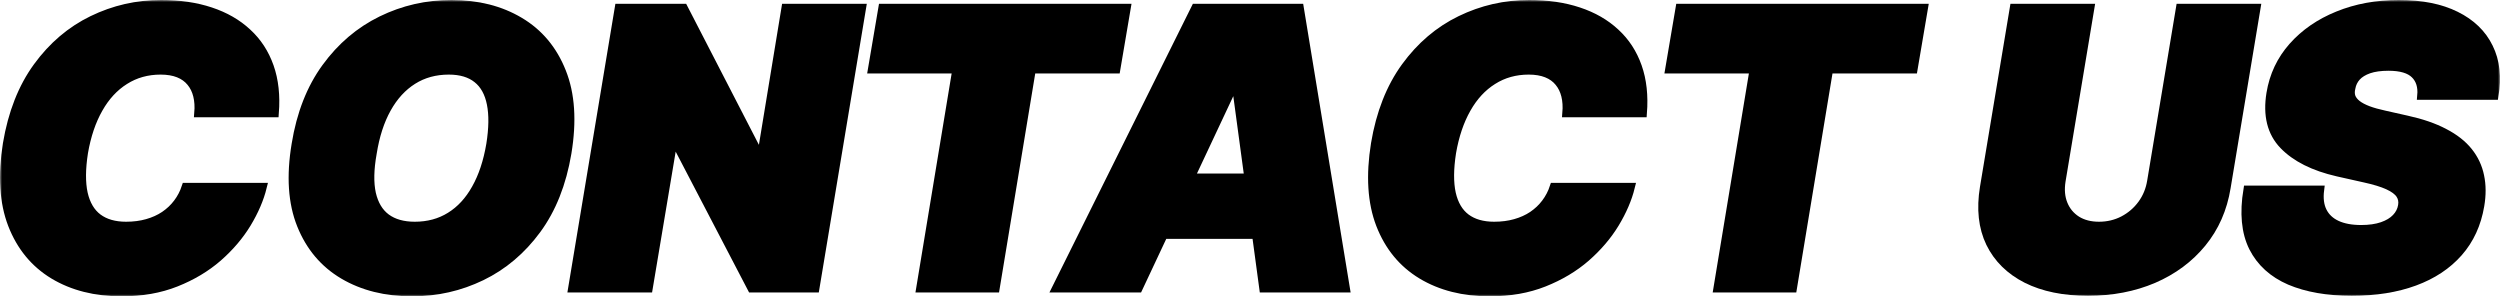
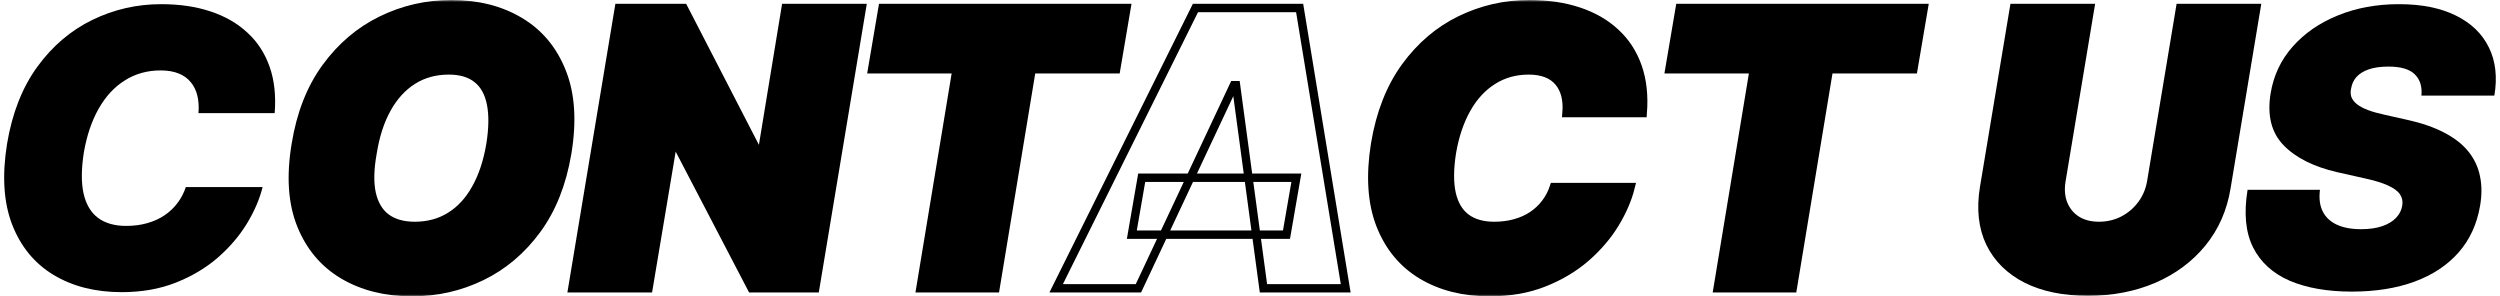
<svg xmlns="http://www.w3.org/2000/svg" width="599" height="71" viewBox="0 0 599 71" fill="none">
  <mask id="path-1-outside-1_282_7399" maskUnits="userSpaceOnUse" x="0" y="0" width="599" height="71" fill="black">
    <rect fill="white" width="599" height="71" />
    <path d="M65.813 27.105H47.549C47.681 25.552 47.593 24.153 47.286 22.907C46.98 21.661 46.454 20.589 45.709 19.693C44.965 18.775 43.99 18.075 42.786 17.594C41.581 17.113 40.147 16.873 38.483 16.873C35.285 16.873 32.427 17.671 29.909 19.267C27.39 20.841 25.299 23.104 23.635 26.055C21.97 28.985 20.788 32.483 20.087 36.549C19.474 40.485 19.452 43.753 20.021 46.355C20.613 48.957 21.762 50.903 23.471 52.193C25.201 53.482 27.445 54.127 30.205 54.127C32.044 54.127 33.73 53.909 35.263 53.471C36.818 53.034 38.198 52.411 39.402 51.602C40.629 50.771 41.669 49.788 42.523 48.651C43.399 47.492 44.067 46.213 44.527 44.814H62.923C62.222 47.656 60.974 50.564 59.178 53.537C57.382 56.489 55.061 59.211 52.214 61.703C49.367 64.174 46.016 66.174 42.162 67.704C38.307 69.235 33.971 70 29.153 70C22.846 70 17.404 68.623 12.827 65.868C8.272 63.113 4.965 59.09 2.907 53.799C0.87 48.509 0.465 42.059 1.691 34.451C2.918 27.105 5.338 20.95 8.951 15.987C12.565 11.024 16.955 7.286 22.124 4.771C27.292 2.257 32.789 1 38.614 1C43.016 1 46.958 1.579 50.44 2.738C53.944 3.897 56.889 5.591 59.276 7.821C61.685 10.03 63.459 12.751 64.598 15.987C65.737 19.223 66.142 22.929 65.813 27.105Z" />
    <path d="M135.912 36.681C134.685 43.983 132.254 50.105 128.619 55.046C124.984 59.987 120.571 63.714 115.381 66.229C110.191 68.743 104.639 70 98.726 70C92.419 70 86.944 68.634 82.301 65.901C77.659 63.168 74.275 59.167 72.151 53.898C70.027 48.629 69.6 42.19 70.87 34.582C72.052 27.279 74.461 21.136 78.097 16.151C81.732 11.166 86.167 7.395 91.401 4.837C96.635 2.279 102.23 1 108.187 1C114.45 1 119.892 2.377 124.513 5.132C129.156 7.887 132.528 11.921 134.63 17.233C136.755 22.546 137.182 29.029 135.912 36.681ZM117.516 34.582C118.129 30.734 118.173 27.498 117.647 24.875C117.122 22.229 116.016 20.239 114.33 18.906C112.643 17.55 110.377 16.873 107.53 16.873C104.289 16.873 101.42 17.66 98.923 19.234C96.427 20.808 94.357 23.071 92.715 26.022C91.072 28.974 89.922 32.527 89.266 36.681C88.565 40.572 88.499 43.808 89.068 46.388C89.66 48.968 90.82 50.903 92.55 52.193C94.302 53.482 96.58 54.127 99.383 54.127C102.58 54.127 105.405 53.362 107.858 51.832C110.333 50.301 112.38 48.082 114.001 45.174C115.644 42.267 116.815 38.736 117.516 34.582Z" />
    <path d="M206.503 1.918L195.334 69.082H180.092L161.696 33.795H161.302L155.389 69.082H137.125L148.293 1.918H163.798L181.931 37.074H182.457L188.238 1.918H206.503Z" />
    <path d="M208.956 16.61L211.452 1.918H269.924L267.428 16.61H247.192L238.52 69.082H220.519L229.191 16.61H208.956Z" />
    <path d="M272.763 69.082H253.054L286.429 1.918H311.394L322.432 69.082H302.722L296.152 20.415H295.626L272.763 69.082ZM273.552 42.584H310.606L308.241 56.226H271.187L273.552 42.584Z" />
    <path d="M393.606 27.105H375.341C375.473 25.552 375.385 24.153 375.079 22.907C374.772 21.661 374.246 20.589 373.502 19.693C372.757 18.775 371.783 18.075 370.578 17.594C369.374 17.113 367.939 16.873 366.275 16.873C363.078 16.873 360.22 17.671 357.701 19.267C355.183 20.841 353.091 23.104 351.427 26.055C349.763 28.985 348.58 32.483 347.879 36.549C347.266 40.485 347.244 43.753 347.814 46.355C348.405 48.957 349.555 50.903 351.263 52.193C352.993 53.482 355.238 54.127 357.997 54.127C359.836 54.127 361.523 53.909 363.056 53.471C364.611 53.034 365.99 52.411 367.195 51.602C368.421 50.771 369.461 49.788 370.315 48.651C371.191 47.492 371.859 46.213 372.319 44.814H390.715C390.014 47.656 388.766 50.564 386.97 53.537C385.174 56.489 382.853 59.211 380.006 61.703C377.159 64.174 373.808 66.174 369.954 67.704C366.1 69.235 361.764 70 356.946 70C350.639 70 345.197 68.623 340.62 65.868C336.064 63.113 332.758 59.09 330.699 53.799C328.662 48.509 328.257 42.059 329.484 34.451C330.71 27.105 333.13 20.95 336.743 15.987C340.357 11.024 344.748 7.286 349.916 4.771C355.084 2.257 360.581 1 366.406 1C370.808 1 374.75 1.579 378.232 2.738C381.736 3.897 384.682 5.591 387.069 7.821C389.478 10.03 391.251 12.751 392.39 15.987C393.529 19.223 393.934 22.929 393.606 27.105Z" />
-     <path d="M399.976 16.61L402.473 1.918H460.944L458.448 16.61H438.213L429.54 69.082H411.539L420.211 16.61H399.976Z" />
    <path d="M522.36 1.918H540.624L533.463 44.945C532.631 50.061 530.682 54.488 527.616 58.227C524.572 61.943 520.696 64.818 515.987 66.852C511.279 68.863 506.045 69.869 500.285 69.869C494.482 69.869 489.576 68.863 485.569 66.852C481.561 64.818 478.648 61.943 476.831 58.227C475.035 54.488 474.553 50.061 475.385 44.945L482.547 1.918H500.811L493.912 43.371C493.584 45.448 493.748 47.295 494.405 48.913C495.062 50.531 496.124 51.81 497.592 52.75C499.059 53.668 500.833 54.127 502.913 54.127C505.016 54.127 506.954 53.668 508.728 52.75C510.523 51.81 512.012 50.531 513.195 48.913C514.378 47.295 515.133 45.448 515.462 43.371L522.36 1.918Z" />
    <path d="M580.173 22.907C580.37 20.742 579.844 19.048 578.596 17.824C577.347 16.578 575.245 15.954 572.289 15.954C570.405 15.954 568.829 16.173 567.558 16.61C566.31 17.047 565.336 17.649 564.635 18.414C563.956 19.179 563.529 20.065 563.354 21.07C563.157 21.857 563.167 22.579 563.387 23.235C563.627 23.869 564.076 24.448 564.733 24.973C565.412 25.498 566.299 25.968 567.394 26.383C568.511 26.799 569.836 27.17 571.369 27.498L576.625 28.679C580.216 29.466 583.228 30.504 585.658 31.794C588.111 33.062 590.038 34.571 591.44 36.32C592.841 38.069 593.761 40.026 594.199 42.19C594.659 44.355 594.67 46.716 594.232 49.274C593.487 53.69 591.768 57.429 589.075 60.489C586.381 63.55 582.866 65.879 578.53 67.475C574.194 69.071 569.179 69.869 563.485 69.869C557.66 69.869 552.711 69.005 548.637 67.278C544.586 65.529 541.651 62.862 539.834 59.276C538.038 55.669 537.6 51.066 538.52 45.47H555.864C555.601 47.525 555.82 49.252 556.521 50.651C557.222 52.05 558.35 53.111 559.905 53.832C561.459 54.554 563.398 54.914 565.719 54.914C567.69 54.914 569.376 54.674 570.778 54.193C572.179 53.712 573.285 53.045 574.095 52.193C574.906 51.34 575.398 50.367 575.574 49.274C575.749 48.268 575.574 47.372 575.048 46.585C574.522 45.797 573.57 45.087 572.19 44.453C570.81 43.819 568.916 43.239 566.507 42.715L560.069 41.272C554.353 39.96 550.039 37.796 547.126 34.779C544.213 31.761 543.184 27.629 544.038 22.382C544.739 18.097 546.502 14.358 549.327 11.166C552.174 7.952 555.787 5.46 560.167 3.689C564.569 1.896 569.442 1 574.785 1C580.216 1 584.76 1.907 588.418 3.722C592.097 5.537 594.736 8.084 596.334 11.363C597.955 14.643 598.393 18.491 597.648 22.907H580.173Z" />
  </mask>
  <path d="M65.813 27.105H47.549C47.681 25.552 47.593 24.153 47.286 22.907C46.98 21.661 46.454 20.589 45.709 19.693C44.965 18.775 43.99 18.075 42.786 17.594C41.581 17.113 40.147 16.873 38.483 16.873C35.285 16.873 32.427 17.671 29.909 19.267C27.39 20.841 25.299 23.104 23.635 26.055C21.97 28.985 20.788 32.483 20.087 36.549C19.474 40.485 19.452 43.753 20.021 46.355C20.613 48.957 21.762 50.903 23.471 52.193C25.201 53.482 27.445 54.127 30.205 54.127C32.044 54.127 33.73 53.909 35.263 53.471C36.818 53.034 38.198 52.411 39.402 51.602C40.629 50.771 41.669 49.788 42.523 48.651C43.399 47.492 44.067 46.213 44.527 44.814H62.923C62.222 47.656 60.974 50.564 59.178 53.537C57.382 56.489 55.061 59.211 52.214 61.703C49.367 64.174 46.016 66.174 42.162 67.704C38.307 69.235 33.971 70 29.153 70C22.846 70 17.404 68.623 12.827 65.868C8.272 63.113 4.965 59.09 2.907 53.799C0.87 48.509 0.465 42.059 1.691 34.451C2.918 27.105 5.338 20.95 8.951 15.987C12.565 11.024 16.955 7.286 22.124 4.771C27.292 2.257 32.789 1 38.614 1C43.016 1 46.958 1.579 50.44 2.738C53.944 3.897 56.889 5.591 59.276 7.821C61.685 10.03 63.459 12.751 64.598 15.987C65.737 19.223 66.142 22.929 65.813 27.105Z" fill="black" />
  <path d="M135.912 36.681C134.685 43.983 132.254 50.105 128.619 55.046C124.984 59.987 120.571 63.714 115.381 66.229C110.191 68.743 104.639 70 98.726 70C92.419 70 86.944 68.634 82.301 65.901C77.659 63.168 74.275 59.167 72.151 53.898C70.027 48.629 69.6 42.19 70.87 34.582C72.052 27.279 74.461 21.136 78.097 16.151C81.732 11.166 86.167 7.395 91.401 4.837C96.635 2.279 102.23 1 108.187 1C114.45 1 119.892 2.377 124.513 5.132C129.156 7.887 132.528 11.921 134.63 17.233C136.755 22.546 137.182 29.029 135.912 36.681ZM117.516 34.582C118.129 30.734 118.173 27.498 117.647 24.875C117.122 22.229 116.016 20.239 114.33 18.906C112.643 17.55 110.377 16.873 107.53 16.873C104.289 16.873 101.42 17.66 98.923 19.234C96.427 20.808 94.357 23.071 92.715 26.022C91.072 28.974 89.922 32.527 89.266 36.681C88.565 40.572 88.499 43.808 89.068 46.388C89.66 48.968 90.82 50.903 92.55 52.193C94.302 53.482 96.58 54.127 99.383 54.127C102.58 54.127 105.405 53.362 107.858 51.832C110.333 50.301 112.38 48.082 114.001 45.174C115.644 42.267 116.815 38.736 117.516 34.582Z" fill="black" />
  <path d="M206.503 1.918L195.334 69.082H180.092L161.696 33.795H161.302L155.389 69.082H137.125L148.293 1.918H163.798L181.931 37.074H182.457L188.238 1.918H206.503Z" fill="black" />
  <path d="M208.956 16.61L211.452 1.918H269.924L267.428 16.61H247.192L238.52 69.082H220.519L229.191 16.61H208.956Z" fill="black" />
-   <path d="M272.763 69.082H253.054L286.429 1.918H311.394L322.432 69.082H302.722L296.152 20.415H295.626L272.763 69.082ZM273.552 42.584H310.606L308.241 56.226H271.187L273.552 42.584Z" fill="black" />
  <path d="M393.606 27.105H375.341C375.473 25.552 375.385 24.153 375.079 22.907C374.772 21.661 374.246 20.589 373.502 19.693C372.757 18.775 371.783 18.075 370.578 17.594C369.374 17.113 367.939 16.873 366.275 16.873C363.078 16.873 360.22 17.671 357.701 19.267C355.183 20.841 353.091 23.104 351.427 26.055C349.763 28.985 348.58 32.483 347.879 36.549C347.266 40.485 347.244 43.753 347.814 46.355C348.405 48.957 349.555 50.903 351.263 52.193C352.993 53.482 355.238 54.127 357.997 54.127C359.836 54.127 361.523 53.909 363.056 53.471C364.611 53.034 365.99 52.411 367.195 51.602C368.421 50.771 369.461 49.788 370.315 48.651C371.191 47.492 371.859 46.213 372.319 44.814H390.715C390.014 47.656 388.766 50.564 386.97 53.537C385.174 56.489 382.853 59.211 380.006 61.703C377.159 64.174 373.808 66.174 369.954 67.704C366.1 69.235 361.764 70 356.946 70C350.639 70 345.197 68.623 340.62 65.868C336.064 63.113 332.758 59.09 330.699 53.799C328.662 48.509 328.257 42.059 329.484 34.451C330.71 27.105 333.13 20.95 336.743 15.987C340.357 11.024 344.748 7.286 349.916 4.771C355.084 2.257 360.581 1 366.406 1C370.808 1 374.75 1.579 378.232 2.738C381.736 3.897 384.682 5.591 387.069 7.821C389.478 10.03 391.251 12.751 392.39 15.987C393.529 19.223 393.934 22.929 393.606 27.105Z" fill="black" />
  <path d="M399.976 16.61L402.473 1.918H460.944L458.448 16.61H438.213L429.54 69.082H411.539L420.211 16.61H399.976Z" fill="black" />
  <path d="M522.36 1.918H540.624L533.463 44.945C532.631 50.061 530.682 54.488 527.616 58.227C524.572 61.943 520.696 64.818 515.987 66.852C511.279 68.863 506.045 69.869 500.285 69.869C494.482 69.869 489.576 68.863 485.569 66.852C481.561 64.818 478.648 61.943 476.831 58.227C475.035 54.488 474.553 50.061 475.385 44.945L482.547 1.918H500.811L493.912 43.371C493.584 45.448 493.748 47.295 494.405 48.913C495.062 50.531 496.124 51.81 497.592 52.75C499.059 53.668 500.833 54.127 502.913 54.127C505.016 54.127 506.954 53.668 508.728 52.75C510.523 51.81 512.012 50.531 513.195 48.913C514.378 47.295 515.133 45.448 515.462 43.371L522.36 1.918Z" fill="black" />
  <path d="M580.173 22.907C580.37 20.742 579.844 19.048 578.596 17.824C577.347 16.578 575.245 15.954 572.289 15.954C570.405 15.954 568.829 16.173 567.558 16.61C566.31 17.047 565.336 17.649 564.635 18.414C563.956 19.179 563.529 20.065 563.354 21.07C563.157 21.857 563.167 22.579 563.387 23.235C563.627 23.869 564.076 24.448 564.733 24.973C565.412 25.498 566.299 25.968 567.394 26.383C568.511 26.799 569.836 27.17 571.369 27.498L576.625 28.679C580.216 29.466 583.228 30.504 585.658 31.794C588.111 33.062 590.038 34.571 591.44 36.32C592.841 38.069 593.761 40.026 594.199 42.19C594.659 44.355 594.67 46.716 594.232 49.274C593.487 53.69 591.768 57.429 589.075 60.489C586.381 63.55 582.866 65.879 578.53 67.475C574.194 69.071 569.179 69.869 563.485 69.869C557.66 69.869 552.711 69.005 548.637 67.278C544.586 65.529 541.651 62.862 539.834 59.276C538.038 55.669 537.6 51.066 538.52 45.47H555.864C555.601 47.525 555.82 49.252 556.521 50.651C557.222 52.05 558.35 53.111 559.905 53.832C561.459 54.554 563.398 54.914 565.719 54.914C567.69 54.914 569.376 54.674 570.778 54.193C572.179 53.712 573.285 53.045 574.095 52.193C574.906 51.34 575.398 50.367 575.574 49.274C575.749 48.268 575.574 47.372 575.048 46.585C574.522 45.797 573.57 45.087 572.19 44.453C570.81 43.819 568.916 43.239 566.507 42.715L560.069 41.272C554.353 39.96 550.039 37.796 547.126 34.779C544.213 31.761 543.184 27.629 544.038 22.382C544.739 18.097 546.502 14.358 549.327 11.166C552.174 7.952 555.787 5.46 560.167 3.689C564.569 1.896 569.442 1 574.785 1C580.216 1 584.76 1.907 588.418 3.722C592.097 5.537 594.736 8.084 596.334 11.363C597.955 14.643 598.393 18.491 597.648 22.907H580.173Z" fill="black" />
-   <path d="M65.813 27.105H47.549C47.681 25.552 47.593 24.153 47.286 22.907C46.98 21.661 46.454 20.589 45.709 19.693C44.965 18.775 43.99 18.075 42.786 17.594C41.581 17.113 40.147 16.873 38.483 16.873C35.285 16.873 32.427 17.671 29.909 19.267C27.39 20.841 25.299 23.104 23.635 26.055C21.97 28.985 20.788 32.483 20.087 36.549C19.474 40.485 19.452 43.753 20.021 46.355C20.613 48.957 21.762 50.903 23.471 52.193C25.201 53.482 27.445 54.127 30.205 54.127C32.044 54.127 33.73 53.909 35.263 53.471C36.818 53.034 38.198 52.411 39.402 51.602C40.629 50.771 41.669 49.788 42.523 48.651C43.399 47.492 44.067 46.213 44.527 44.814H62.923C62.222 47.656 60.974 50.564 59.178 53.537C57.382 56.489 55.061 59.211 52.214 61.703C49.367 64.174 46.016 66.174 42.162 67.704C38.307 69.235 33.971 70 29.153 70C22.846 70 17.404 68.623 12.827 65.868C8.272 63.113 4.965 59.09 2.907 53.799C0.87 48.509 0.465 42.059 1.691 34.451C2.918 27.105 5.338 20.95 8.951 15.987C12.565 11.024 16.955 7.286 22.124 4.771C27.292 2.257 32.789 1 38.614 1C43.016 1 46.958 1.579 50.44 2.738C53.944 3.897 56.889 5.591 59.276 7.821C61.685 10.03 63.459 12.751 64.598 15.987C65.737 19.223 66.142 22.929 65.813 27.105Z" stroke="black" stroke-width="2" mask="url(#path-1-outside-1_282_7399)" />
  <path d="M135.912 36.681C134.685 43.983 132.254 50.105 128.619 55.046C124.984 59.987 120.571 63.714 115.381 66.229C110.191 68.743 104.639 70 98.726 70C92.419 70 86.944 68.634 82.301 65.901C77.659 63.168 74.275 59.167 72.151 53.898C70.027 48.629 69.6 42.19 70.87 34.582C72.052 27.279 74.461 21.136 78.097 16.151C81.732 11.166 86.167 7.395 91.401 4.837C96.635 2.279 102.23 1 108.187 1C114.45 1 119.892 2.377 124.513 5.132C129.156 7.887 132.528 11.921 134.63 17.233C136.755 22.546 137.182 29.029 135.912 36.681ZM117.516 34.582C118.129 30.734 118.173 27.498 117.647 24.875C117.122 22.229 116.016 20.239 114.33 18.906C112.643 17.55 110.377 16.873 107.53 16.873C104.289 16.873 101.42 17.66 98.923 19.234C96.427 20.808 94.357 23.071 92.715 26.022C91.072 28.974 89.922 32.527 89.266 36.681C88.565 40.572 88.499 43.808 89.068 46.388C89.66 48.968 90.82 50.903 92.55 52.193C94.302 53.482 96.58 54.127 99.383 54.127C102.58 54.127 105.405 53.362 107.858 51.832C110.333 50.301 112.38 48.082 114.001 45.174C115.644 42.267 116.815 38.736 117.516 34.582Z" stroke="black" stroke-width="2" mask="url(#path-1-outside-1_282_7399)" />
  <path d="M206.503 1.918L195.334 69.082H180.092L161.696 33.795H161.302L155.389 69.082H137.125L148.293 1.918H163.798L181.931 37.074H182.457L188.238 1.918H206.503Z" stroke="black" stroke-width="2" mask="url(#path-1-outside-1_282_7399)" />
  <path d="M208.956 16.61L211.452 1.918H269.924L267.428 16.61H247.192L238.52 69.082H220.519L229.191 16.61H208.956Z" stroke="black" stroke-width="2" mask="url(#path-1-outside-1_282_7399)" />
  <path d="M272.763 69.082H253.054L286.429 1.918H311.394L322.432 69.082H302.722L296.152 20.415H295.626L272.763 69.082ZM273.552 42.584H310.606L308.241 56.226H271.187L273.552 42.584Z" stroke="black" stroke-width="2" mask="url(#path-1-outside-1_282_7399)" />
  <path d="M393.606 27.105H375.341C375.473 25.552 375.385 24.153 375.079 22.907C374.772 21.661 374.246 20.589 373.502 19.693C372.757 18.775 371.783 18.075 370.578 17.594C369.374 17.113 367.939 16.873 366.275 16.873C363.078 16.873 360.22 17.671 357.701 19.267C355.183 20.841 353.091 23.104 351.427 26.055C349.763 28.985 348.58 32.483 347.879 36.549C347.266 40.485 347.244 43.753 347.814 46.355C348.405 48.957 349.555 50.903 351.263 52.193C352.993 53.482 355.238 54.127 357.997 54.127C359.836 54.127 361.523 53.909 363.056 53.471C364.611 53.034 365.99 52.411 367.195 51.602C368.421 50.771 369.461 49.788 370.315 48.651C371.191 47.492 371.859 46.213 372.319 44.814H390.715C390.014 47.656 388.766 50.564 386.97 53.537C385.174 56.489 382.853 59.211 380.006 61.703C377.159 64.174 373.808 66.174 369.954 67.704C366.1 69.235 361.764 70 356.946 70C350.639 70 345.197 68.623 340.62 65.868C336.064 63.113 332.758 59.09 330.699 53.799C328.662 48.509 328.257 42.059 329.484 34.451C330.71 27.105 333.13 20.95 336.743 15.987C340.357 11.024 344.748 7.286 349.916 4.771C355.084 2.257 360.581 1 366.406 1C370.808 1 374.75 1.579 378.232 2.738C381.736 3.897 384.682 5.591 387.069 7.821C389.478 10.03 391.251 12.751 392.39 15.987C393.529 19.223 393.934 22.929 393.606 27.105Z" stroke="black" stroke-width="2" mask="url(#path-1-outside-1_282_7399)" />
  <path d="M399.976 16.61L402.473 1.918H460.944L458.448 16.61H438.213L429.54 69.082H411.539L420.211 16.61H399.976Z" stroke="black" stroke-width="2" mask="url(#path-1-outside-1_282_7399)" />
  <path d="M522.36 1.918H540.624L533.463 44.945C532.631 50.061 530.682 54.488 527.616 58.227C524.572 61.943 520.696 64.818 515.987 66.852C511.279 68.863 506.045 69.869 500.285 69.869C494.482 69.869 489.576 68.863 485.569 66.852C481.561 64.818 478.648 61.943 476.831 58.227C475.035 54.488 474.553 50.061 475.385 44.945L482.547 1.918H500.811L493.912 43.371C493.584 45.448 493.748 47.295 494.405 48.913C495.062 50.531 496.124 51.81 497.592 52.75C499.059 53.668 500.833 54.127 502.913 54.127C505.016 54.127 506.954 53.668 508.728 52.75C510.523 51.81 512.012 50.531 513.195 48.913C514.378 47.295 515.133 45.448 515.462 43.371L522.36 1.918Z" stroke="black" stroke-width="2" mask="url(#path-1-outside-1_282_7399)" />
-   <path d="M580.173 22.907C580.37 20.742 579.844 19.048 578.596 17.824C577.347 16.578 575.245 15.954 572.289 15.954C570.405 15.954 568.829 16.173 567.558 16.61C566.31 17.047 565.336 17.649 564.635 18.414C563.956 19.179 563.529 20.065 563.354 21.07C563.157 21.857 563.167 22.579 563.387 23.235C563.627 23.869 564.076 24.448 564.733 24.973C565.412 25.498 566.299 25.968 567.394 26.383C568.511 26.799 569.836 27.17 571.369 27.498L576.625 28.679C580.216 29.466 583.228 30.504 585.658 31.794C588.111 33.062 590.038 34.571 591.44 36.32C592.841 38.069 593.761 40.026 594.199 42.19C594.659 44.355 594.67 46.716 594.232 49.274C593.487 53.69 591.768 57.429 589.075 60.489C586.381 63.55 582.866 65.879 578.53 67.475C574.194 69.071 569.179 69.869 563.485 69.869C557.66 69.869 552.711 69.005 548.637 67.278C544.586 65.529 541.651 62.862 539.834 59.276C538.038 55.669 537.6 51.066 538.52 45.47H555.864C555.601 47.525 555.82 49.252 556.521 50.651C557.222 52.05 558.35 53.111 559.905 53.832C561.459 54.554 563.398 54.914 565.719 54.914C567.69 54.914 569.376 54.674 570.778 54.193C572.179 53.712 573.285 53.045 574.095 52.193C574.906 51.34 575.398 50.367 575.574 49.274C575.749 48.268 575.574 47.372 575.048 46.585C574.522 45.797 573.57 45.087 572.19 44.453C570.81 43.819 568.916 43.239 566.507 42.715L560.069 41.272C554.353 39.96 550.039 37.796 547.126 34.779C544.213 31.761 543.184 27.629 544.038 22.382C544.739 18.097 546.502 14.358 549.327 11.166C552.174 7.952 555.787 5.46 560.167 3.689C564.569 1.896 569.442 1 574.785 1C580.216 1 584.76 1.907 588.418 3.722C592.097 5.537 594.736 8.084 596.334 11.363C597.955 14.643 598.393 18.491 597.648 22.907H580.173Z" stroke="black" stroke-width="2" mask="url(#path-1-outside-1_282_7399)" />
</svg>